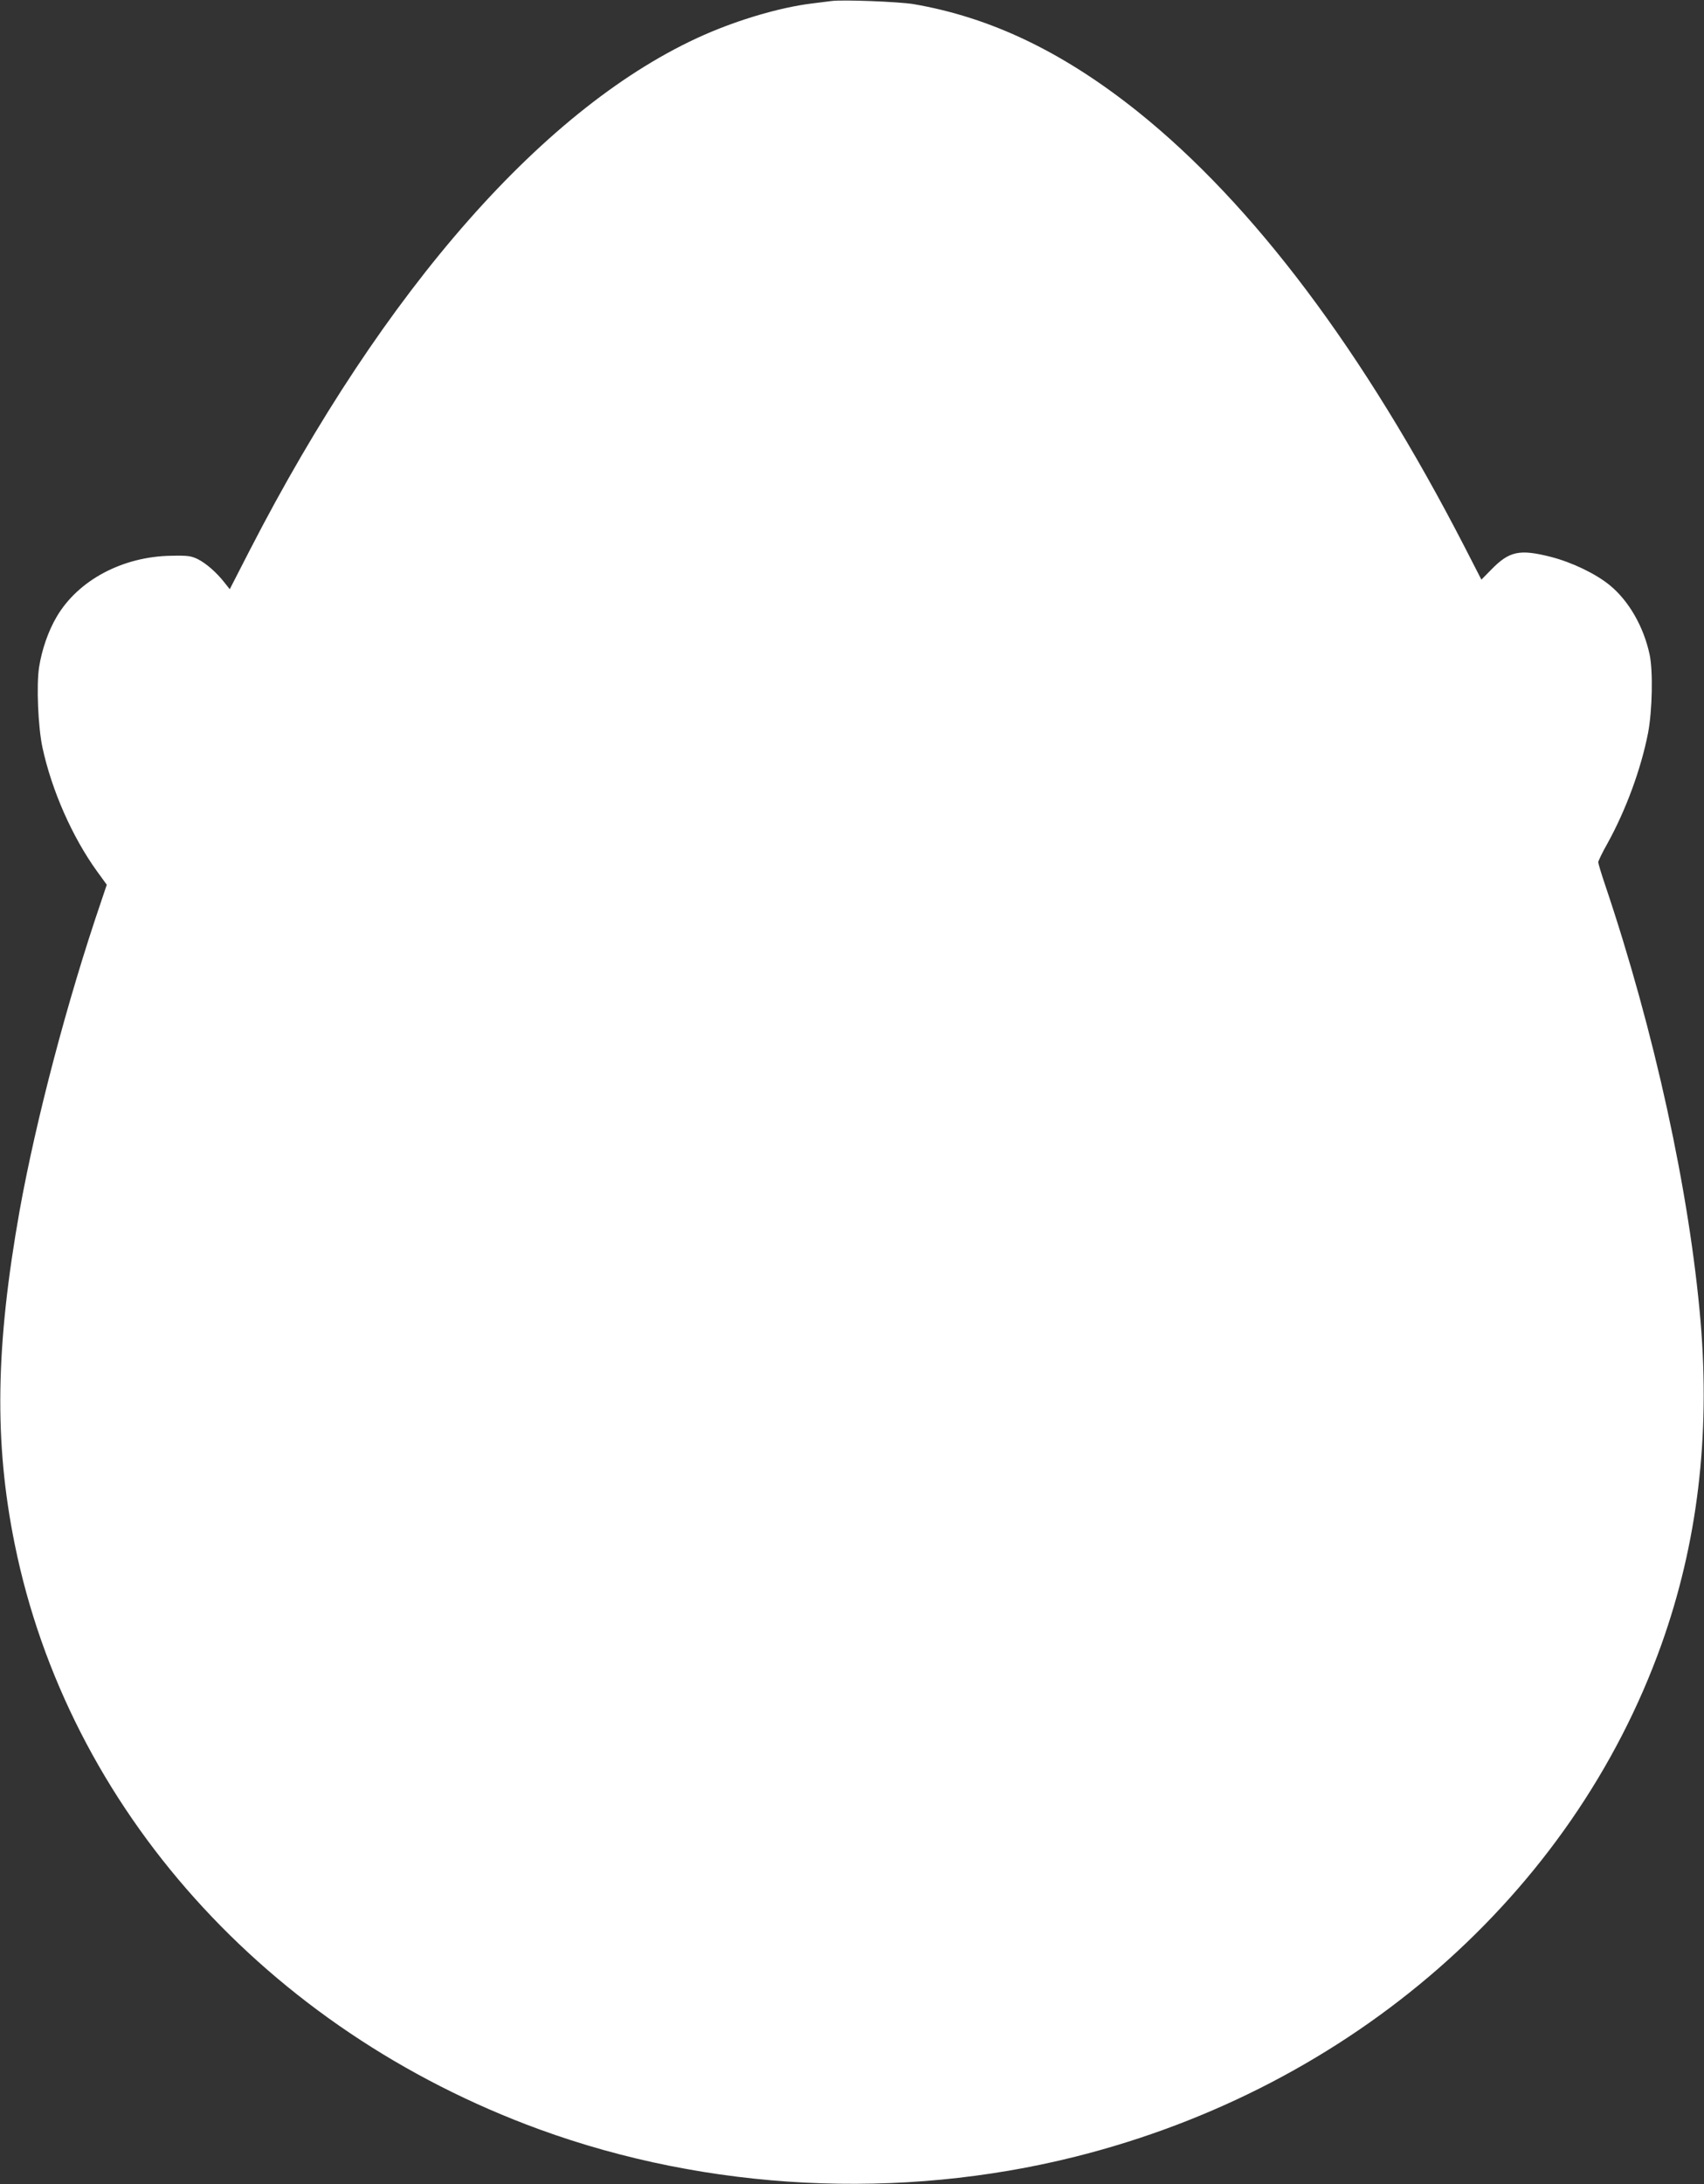
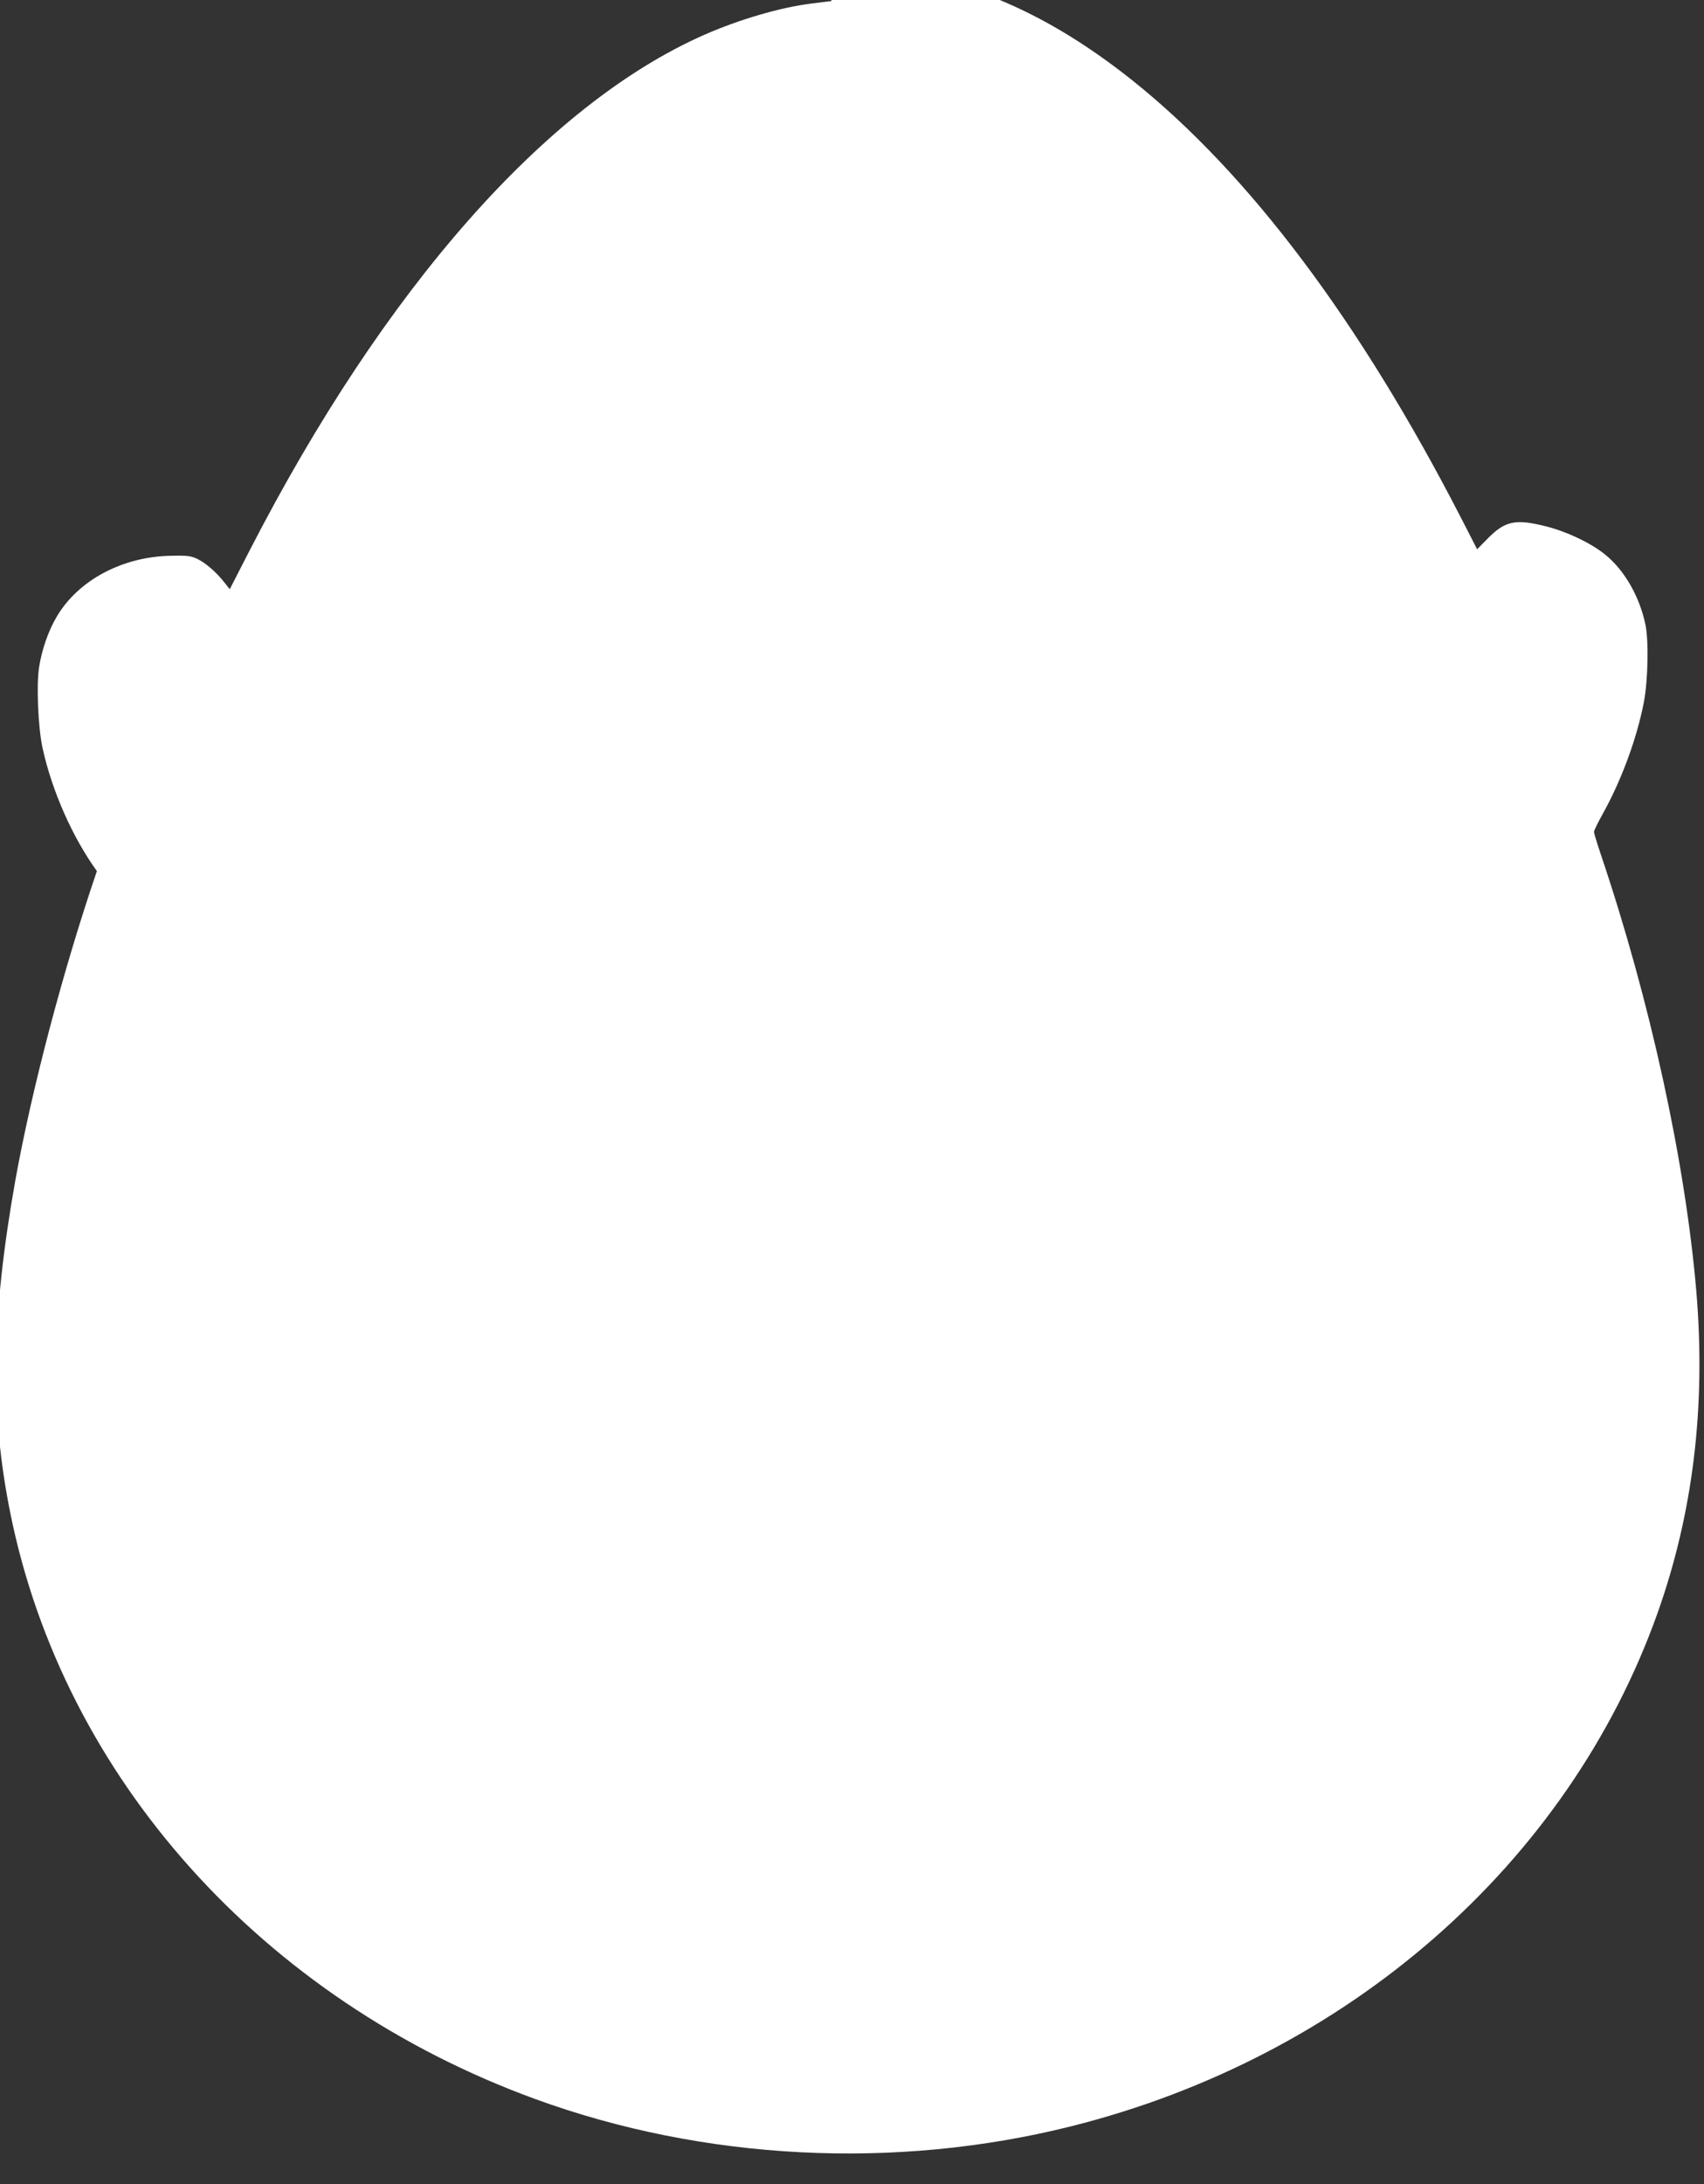
<svg xmlns="http://www.w3.org/2000/svg" version="1.0" width="999pt" height="1280pt" viewBox="0 0 999 1280" preserveAspectRatio="xMidYMid meet">
  <rect x="0" y="0" width="999" height="1280" fill="#333333" stroke="none" />
  <g transform="translate(0,1280) scale(0.1,-0.1)" fill="#ffffff" stroke="none">
-     <path d="M4875 12794 c-16 -2 -70 -9 -120 -15 -182 -23 -421 -93 -626 -183 -925 -408 -1875 -1485 -2666 -3023 l-116 -226 -31 39 c-47 60 -107 112 -156 137 -39 19 -59 22 -155 20 -286 -4 -547 -143 -673 -358 -49 -83 -87 -193 -103 -296 -16 -104 -6 -349 20 -470 54 -250 174 -523 319 -724 l58 -80 -33 -98 c-199 -583 -382 -1279 -478 -1812 -141 -792 -150 -1356 -29 -1953 313 -1548 1477 -2847 3076 -3431 989 -361 2114 -418 3143 -160 1619 406 2912 1536 3436 3003 210 589 286 1214 229 1891 -65 760 -271 1704 -560 2560 -22 65 -40 125 -40 132 0 7 24 57 54 110 108 195 197 437 238 647 25 131 30 364 9 461 -35 163 -122 314 -233 405 -83 68 -221 134 -344 166 -185 47 -245 35 -352 -75 l-57 -58 -98 191 c-591 1147 -1238 2008 -1917 2552 -437 349 -860 552 -1315 630 -86 14 -416 27 -480 18z" />
+     <path d="M4875 12794 c-16 -2 -70 -9 -120 -15 -182 -23 -421 -93 -626 -183 -925 -408 -1875 -1485 -2666 -3023 l-116 -226 -31 39 c-47 60 -107 112 -156 137 -39 19 -59 22 -155 20 -286 -4 -547 -143 -673 -358 -49 -83 -87 -193 -103 -296 -16 -104 -6 -349 20 -470 54 -250 174 -523 319 -724 c-199 -583 -382 -1279 -478 -1812 -141 -792 -150 -1356 -29 -1953 313 -1548 1477 -2847 3076 -3431 989 -361 2114 -418 3143 -160 1619 406 2912 1536 3436 3003 210 589 286 1214 229 1891 -65 760 -271 1704 -560 2560 -22 65 -40 125 -40 132 0 7 24 57 54 110 108 195 197 437 238 647 25 131 30 364 9 461 -35 163 -122 314 -233 405 -83 68 -221 134 -344 166 -185 47 -245 35 -352 -75 l-57 -58 -98 191 c-591 1147 -1238 2008 -1917 2552 -437 349 -860 552 -1315 630 -86 14 -416 27 -480 18z" />
  </g>
</svg>